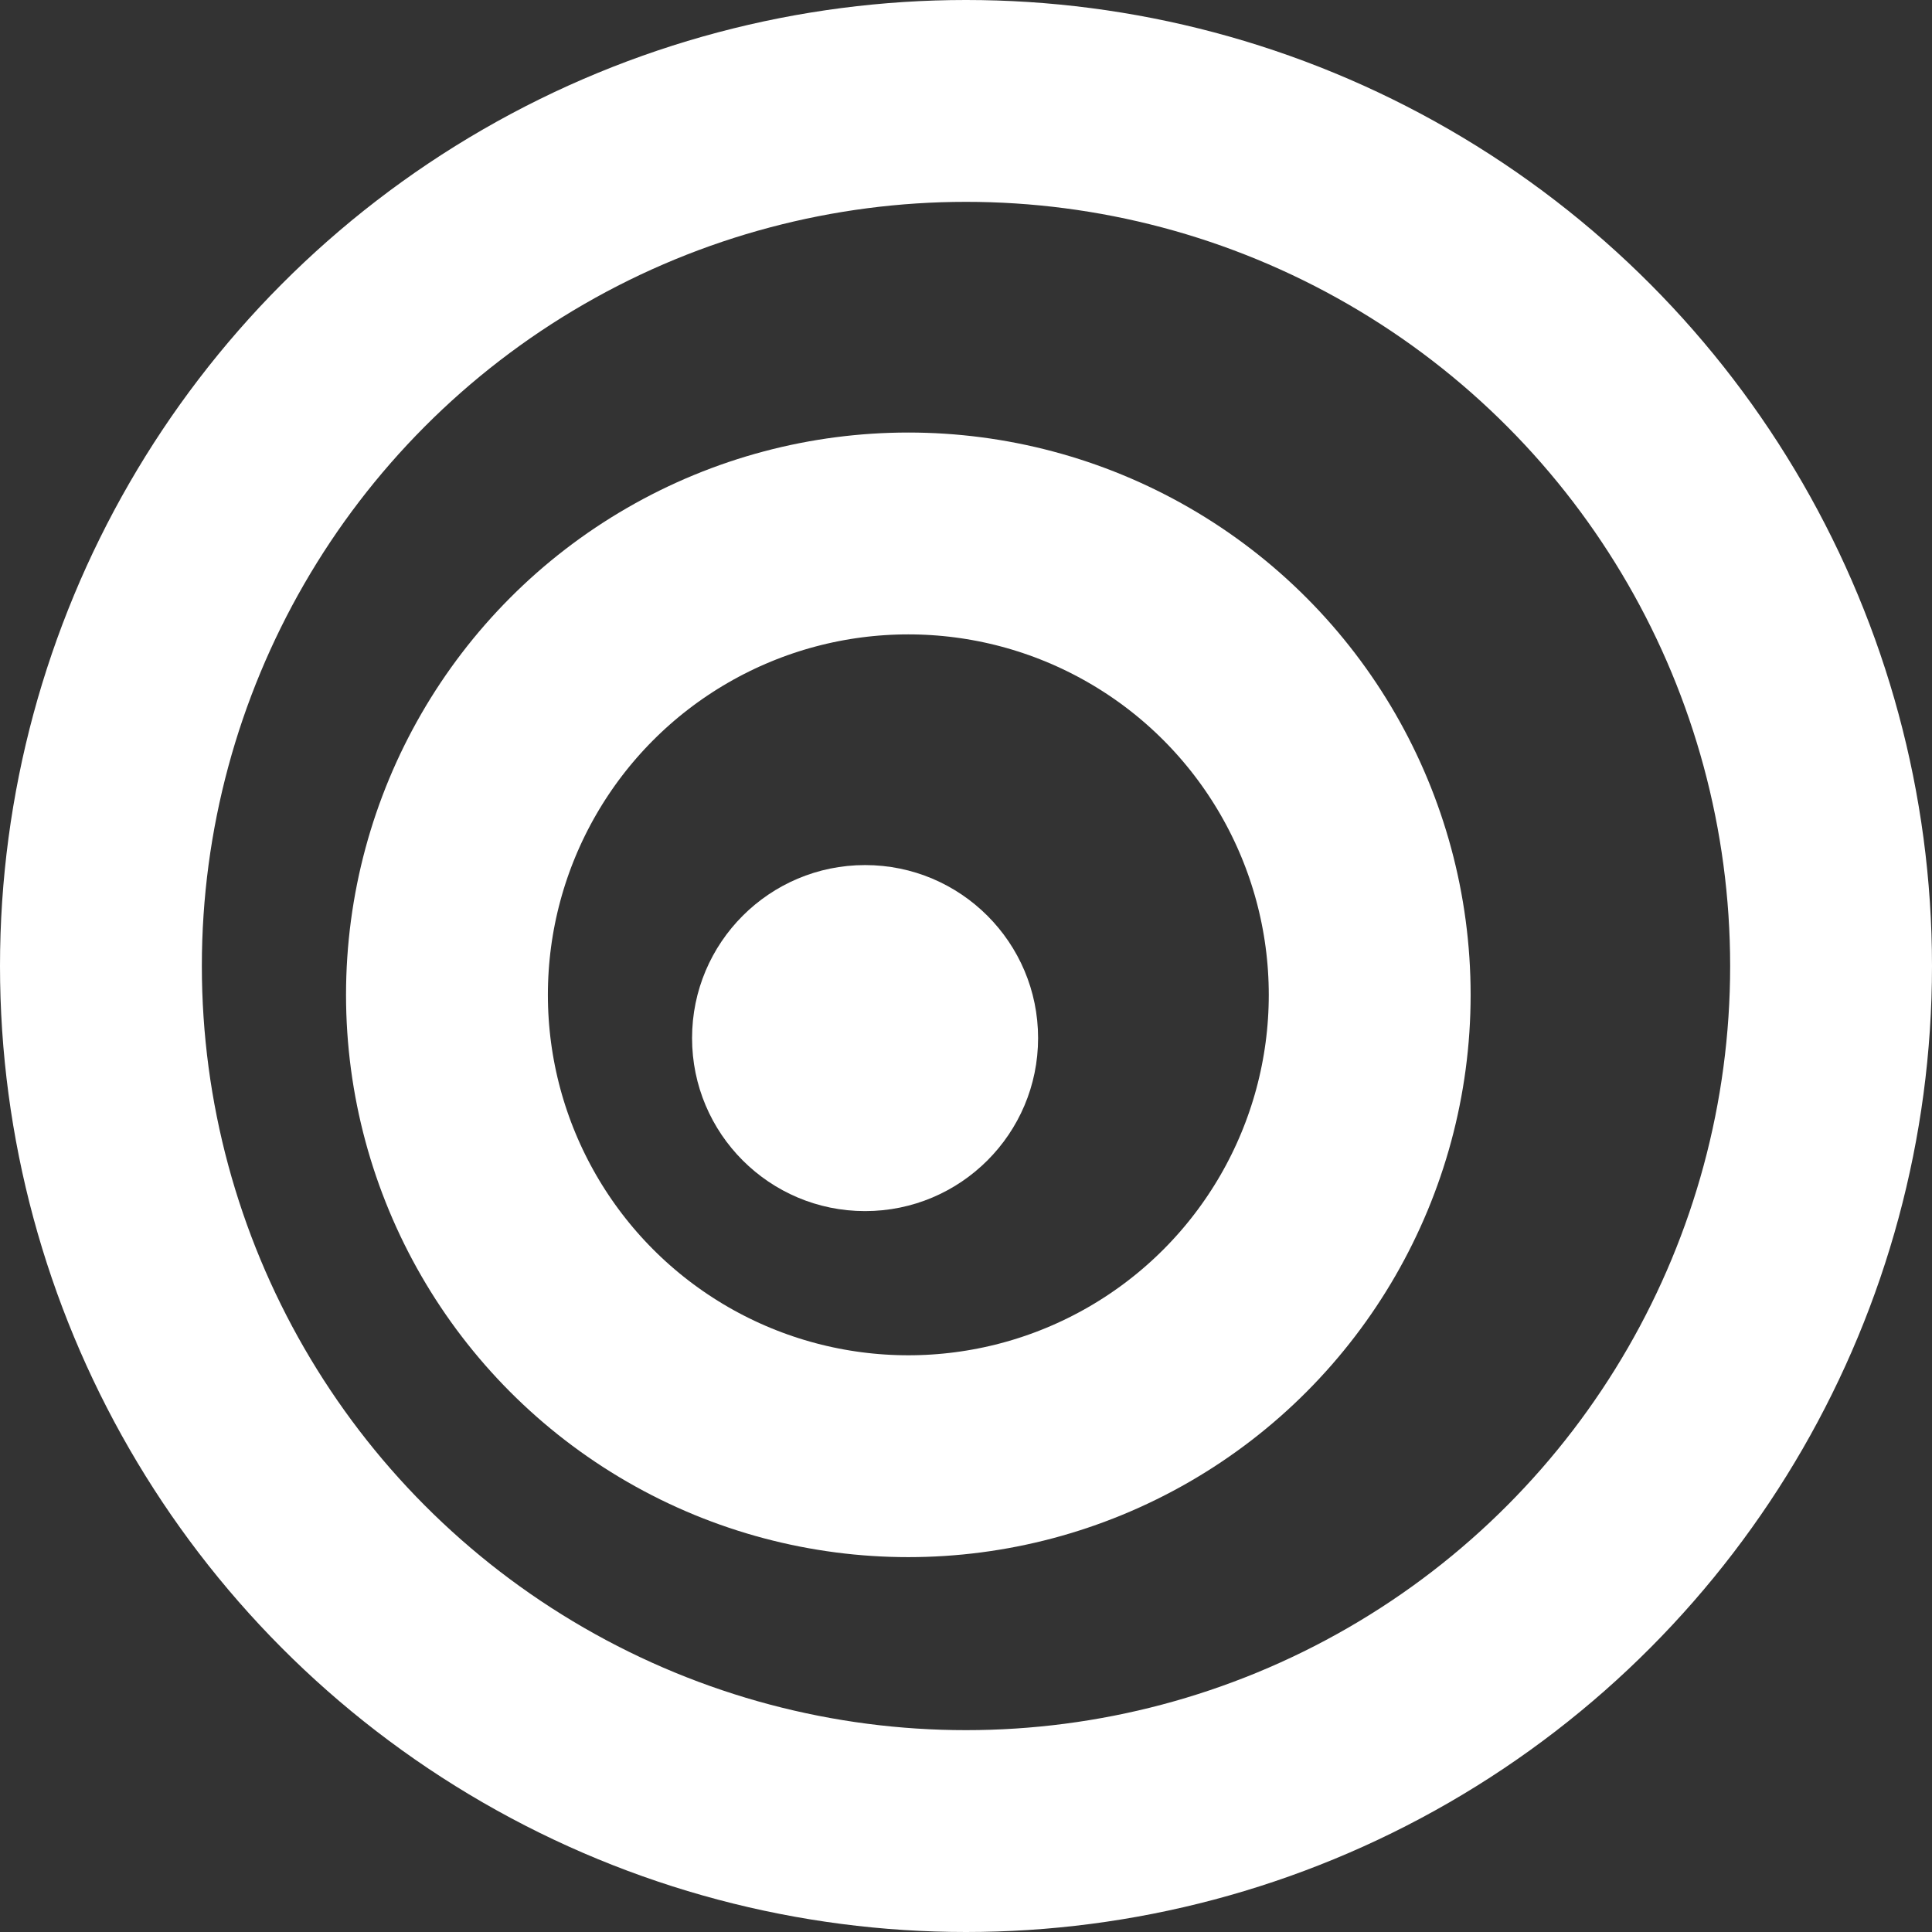
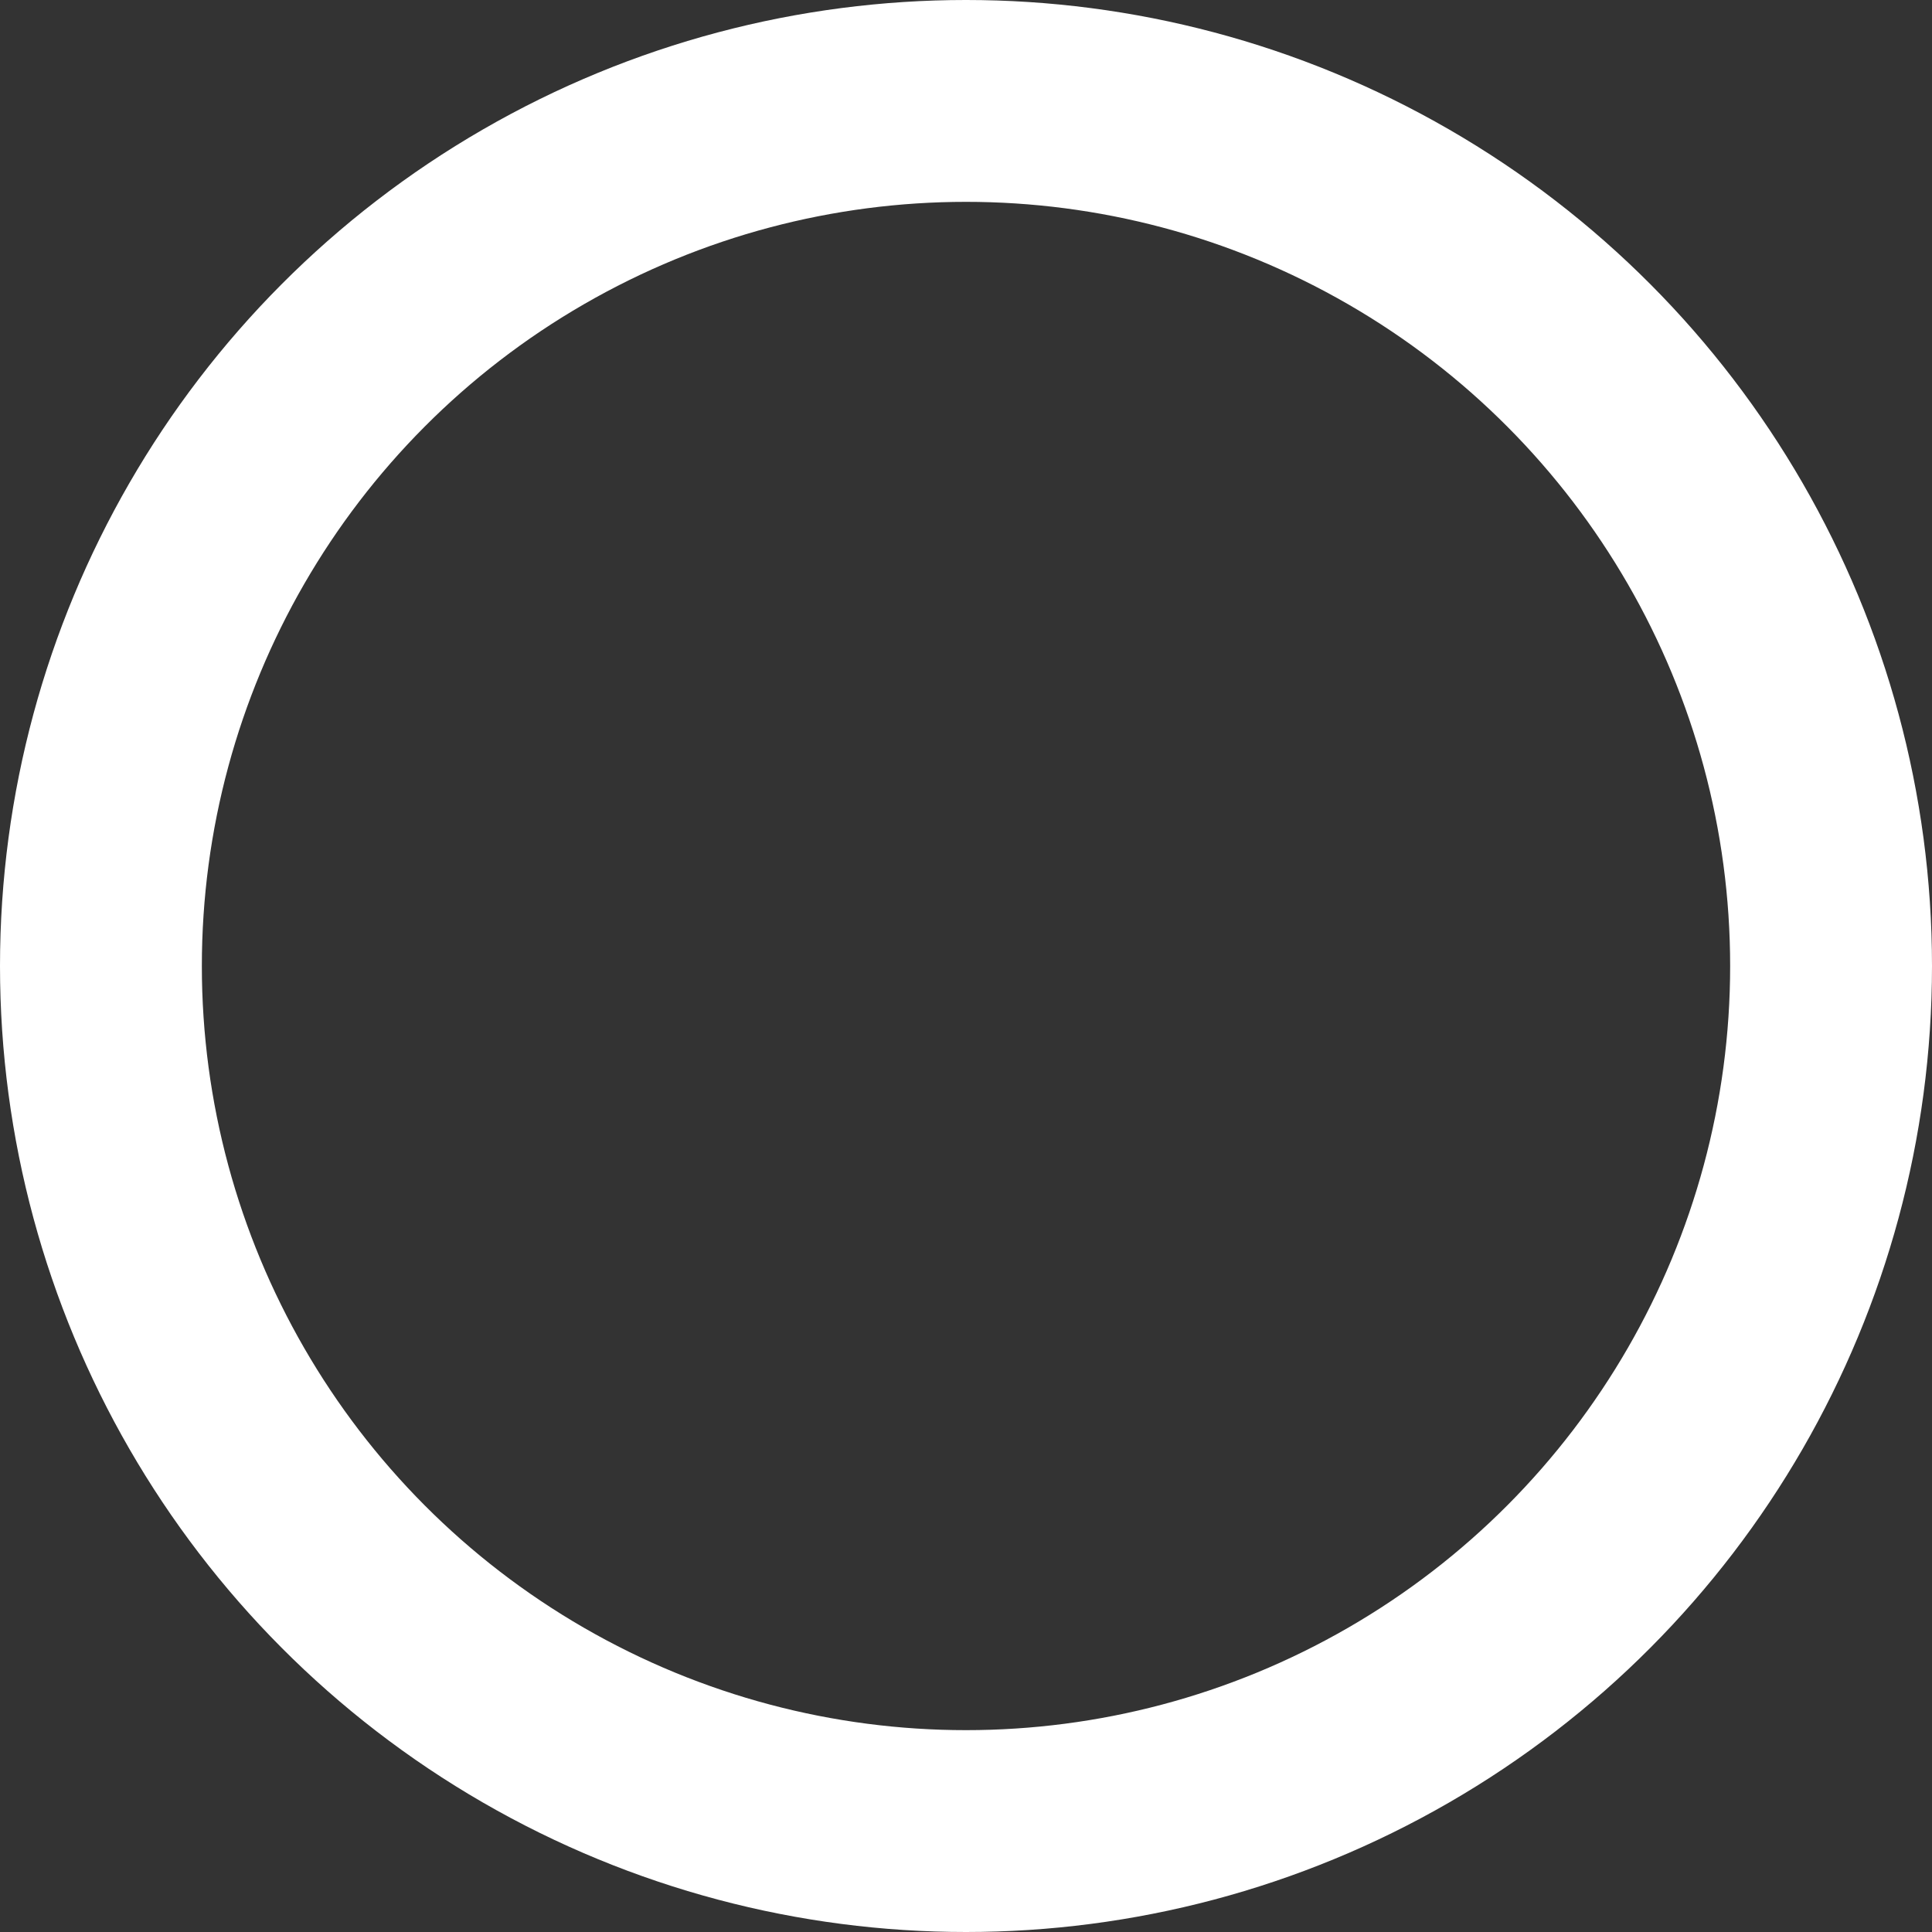
<svg xmlns="http://www.w3.org/2000/svg" width="67" height="67" viewBox="0 0 67 67" fill="none">
  <rect x="0" y="0" width="67" height="67" fill="#333333" stroke="none" />
  <circle cx="33.5" cy="33.5" r="30" stroke="white" stroke-width="7" />
-   <circle cx="31.5" cy="34.5" r="16" stroke="white" stroke-width="7" />
-   <circle cx="30" cy="36" r="6" fill="white" />
</svg>